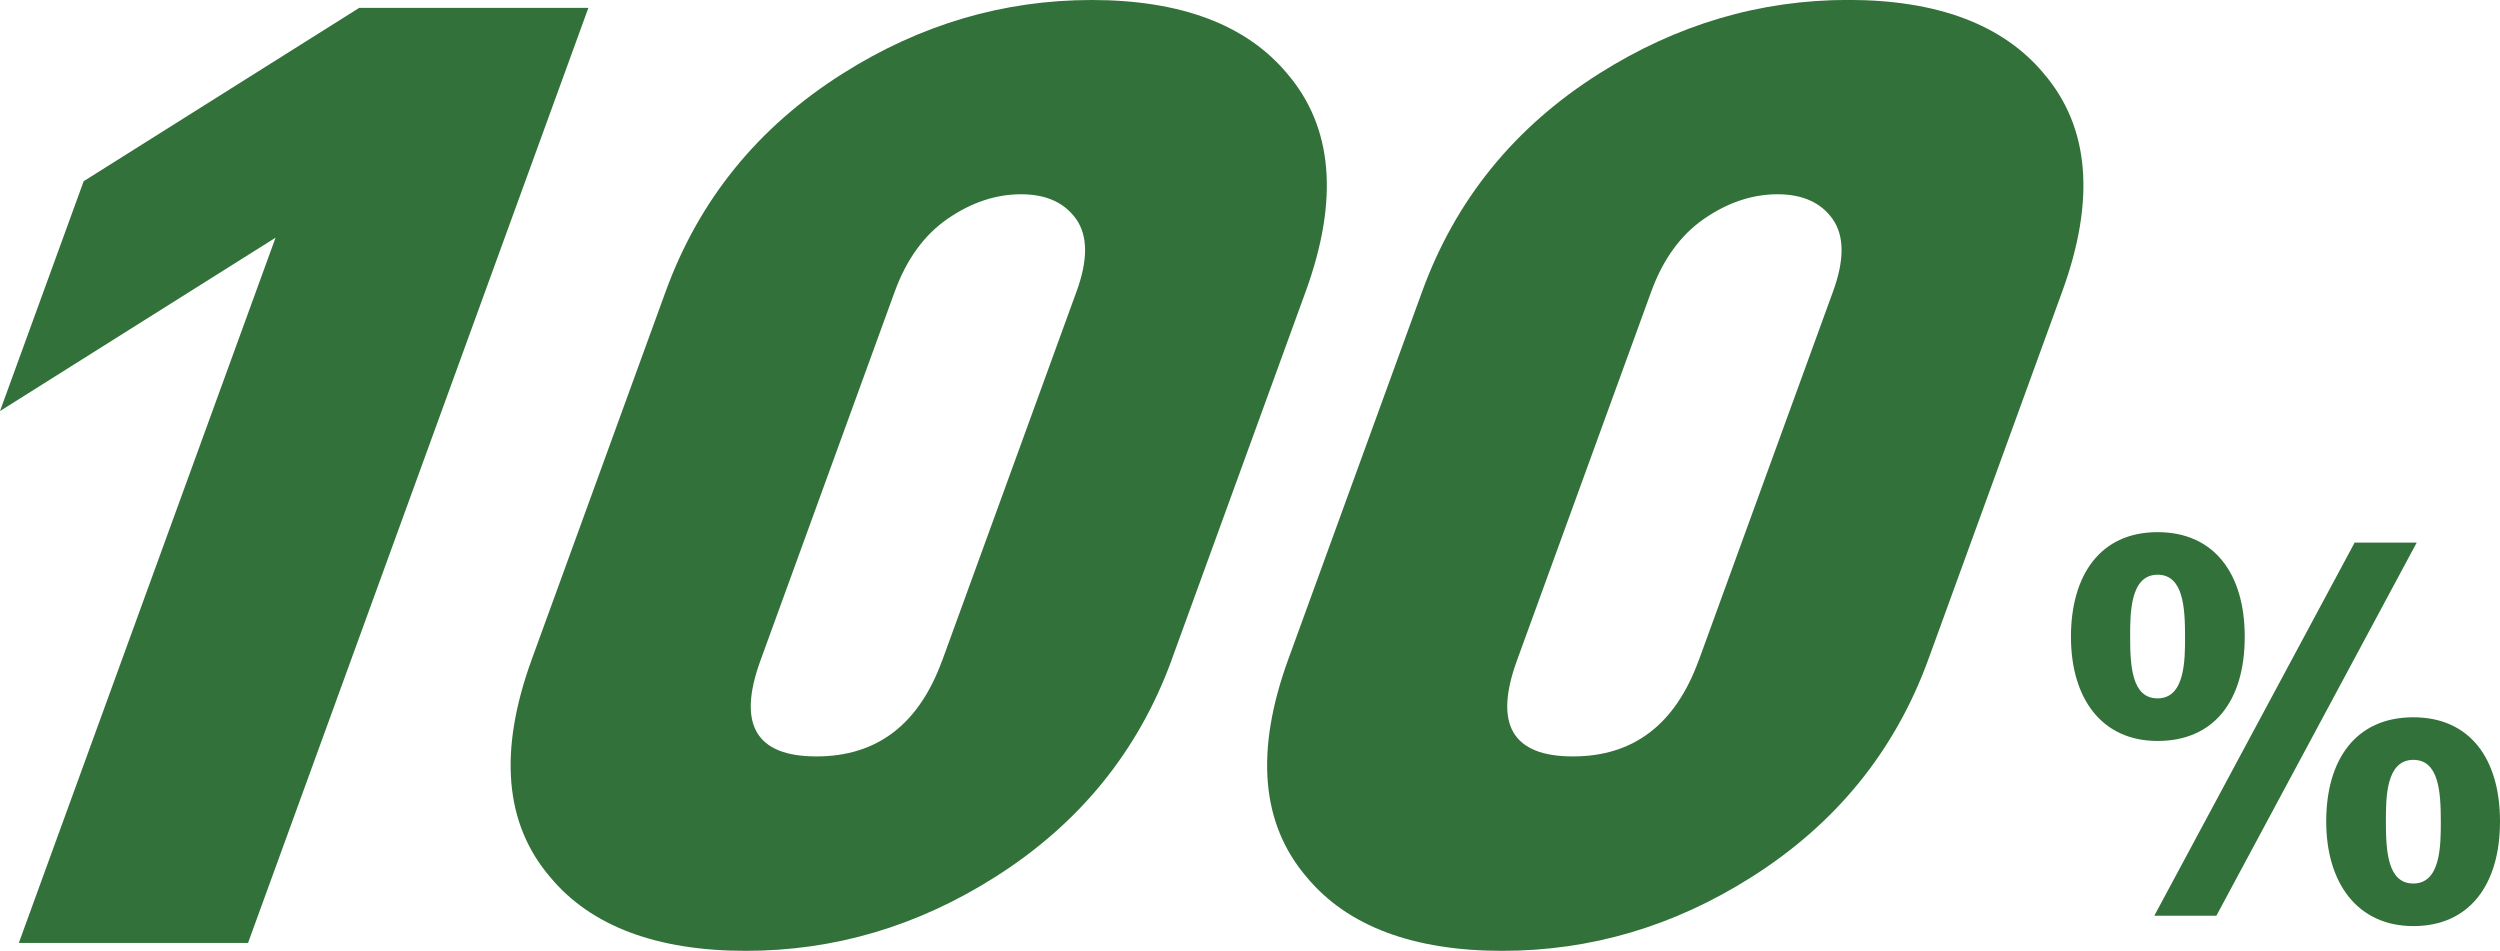
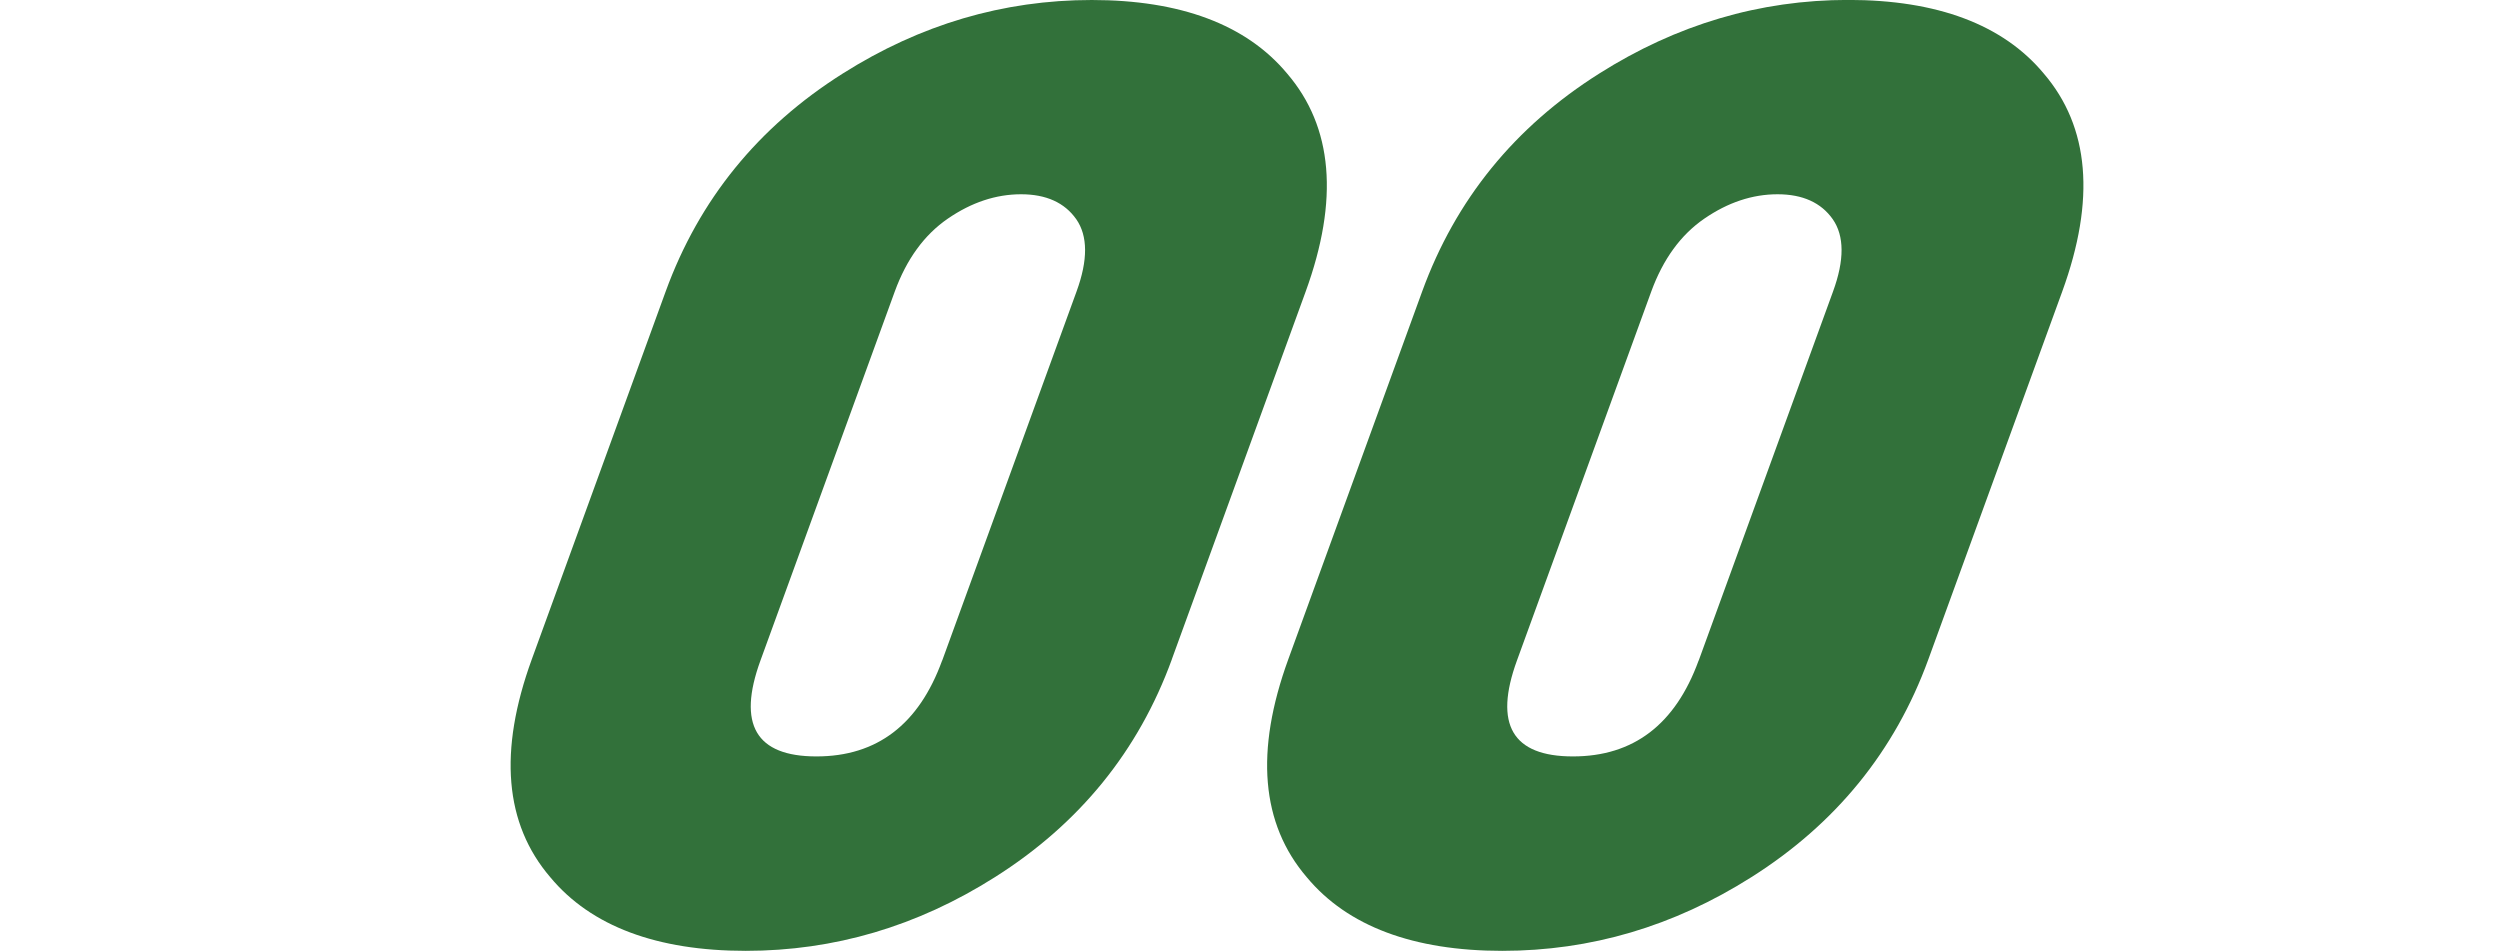
<svg xmlns="http://www.w3.org/2000/svg" id="_レイヤー_1" data-name="レイヤー 1" viewBox="0 0 304.1 115.66">
  <defs>
    <style>
      .cls-1 {
        fill: #32713a;
      }
    </style>
  </defs>
  <g>
-     <path class="cls-1" d="M30.17,114.7H2.29L33.52,28.91,0,50,10.18,22.04,43.69,.96h27.88L30.17,114.7Z" />
    <path class="cls-1" d="M142.55,80.19c-4.07,11.18-11.26,20.02-21.55,26.52-9.43,5.97-19.52,8.95-30.29,8.95s-18.81-2.98-23.77-8.95c-5.57-6.5-6.32-15.34-2.25-26.52l16.28-44.73c4.07-11.18,11.25-20.02,21.55-26.52C111.94,2.98,122.04,0,132.8,0s18.8,2.98,23.77,8.95c5.57,6.5,6.32,15.34,2.25,26.52l-16.28,44.73Zm-27.94,.16l16.34-44.89c1.4-3.83,1.38-6.76-.03-8.79-1.42-2.02-3.66-3.04-6.72-3.04s-6.03,.99-8.9,2.96c-2.87,1.97-5.02,4.93-6.46,8.87l-16.34,44.89c-2.83,7.77-.56,11.66,6.81,11.66s12.46-3.89,15.29-11.66Z" />
    <path class="cls-1" d="M234.57,80.19c-4.07,11.18-11.26,20.02-21.55,26.52-9.43,5.97-19.52,8.95-30.29,8.95s-18.81-2.98-23.77-8.95c-5.57-6.5-6.32-15.34-2.25-26.52l16.28-44.73c4.07-11.18,11.25-20.02,21.55-26.52,9.42-5.96,19.52-8.95,30.29-8.95s18.8,2.98,23.77,8.95c5.57,6.5,6.32,15.34,2.25,26.52l-16.28,44.73Zm-27.94,.16l16.34-44.89c1.4-3.83,1.38-6.76-.03-8.79-1.42-2.02-3.66-3.04-6.72-3.04s-6.03,.99-8.9,2.96c-2.87,1.97-5.02,4.93-6.46,8.87l-16.34,44.89c-2.83,7.77-.56,11.66,6.81,11.66s12.46-3.89,15.29-11.66Z" />
  </g>
-   <path class="cls-1" d="M262.45,64.73c6.8,0,10.6,4.95,10.6,12.73s-3.74,12.67-10.6,12.67-10.54-5.24-10.54-12.67,3.51-12.73,10.54-12.73Zm0,20.22c3.34,0,3.34-4.67,3.34-7.49,0-3.63-.23-7.55-3.34-7.55-3.34,0-3.34,4.67-3.34,7.55,0,3.63,.23,7.49,3.34,7.49Zm-.4,26.44l24.37-45.39h7.55l-24.37,45.39h-7.55Zm31.51-24.14c6.8,0,10.54,4.95,10.54,12.67s-3.74,12.73-10.54,12.73-10.6-5.24-10.6-12.73,3.57-12.67,10.6-12.67Zm0,20.22c3.34,0,3.34-4.67,3.34-7.55,0-3.57-.23-7.49-3.34-7.49-3.34,0-3.34,4.61-3.34,7.49,0,3.69,.23,7.55,3.34,7.55Z" />
</svg>